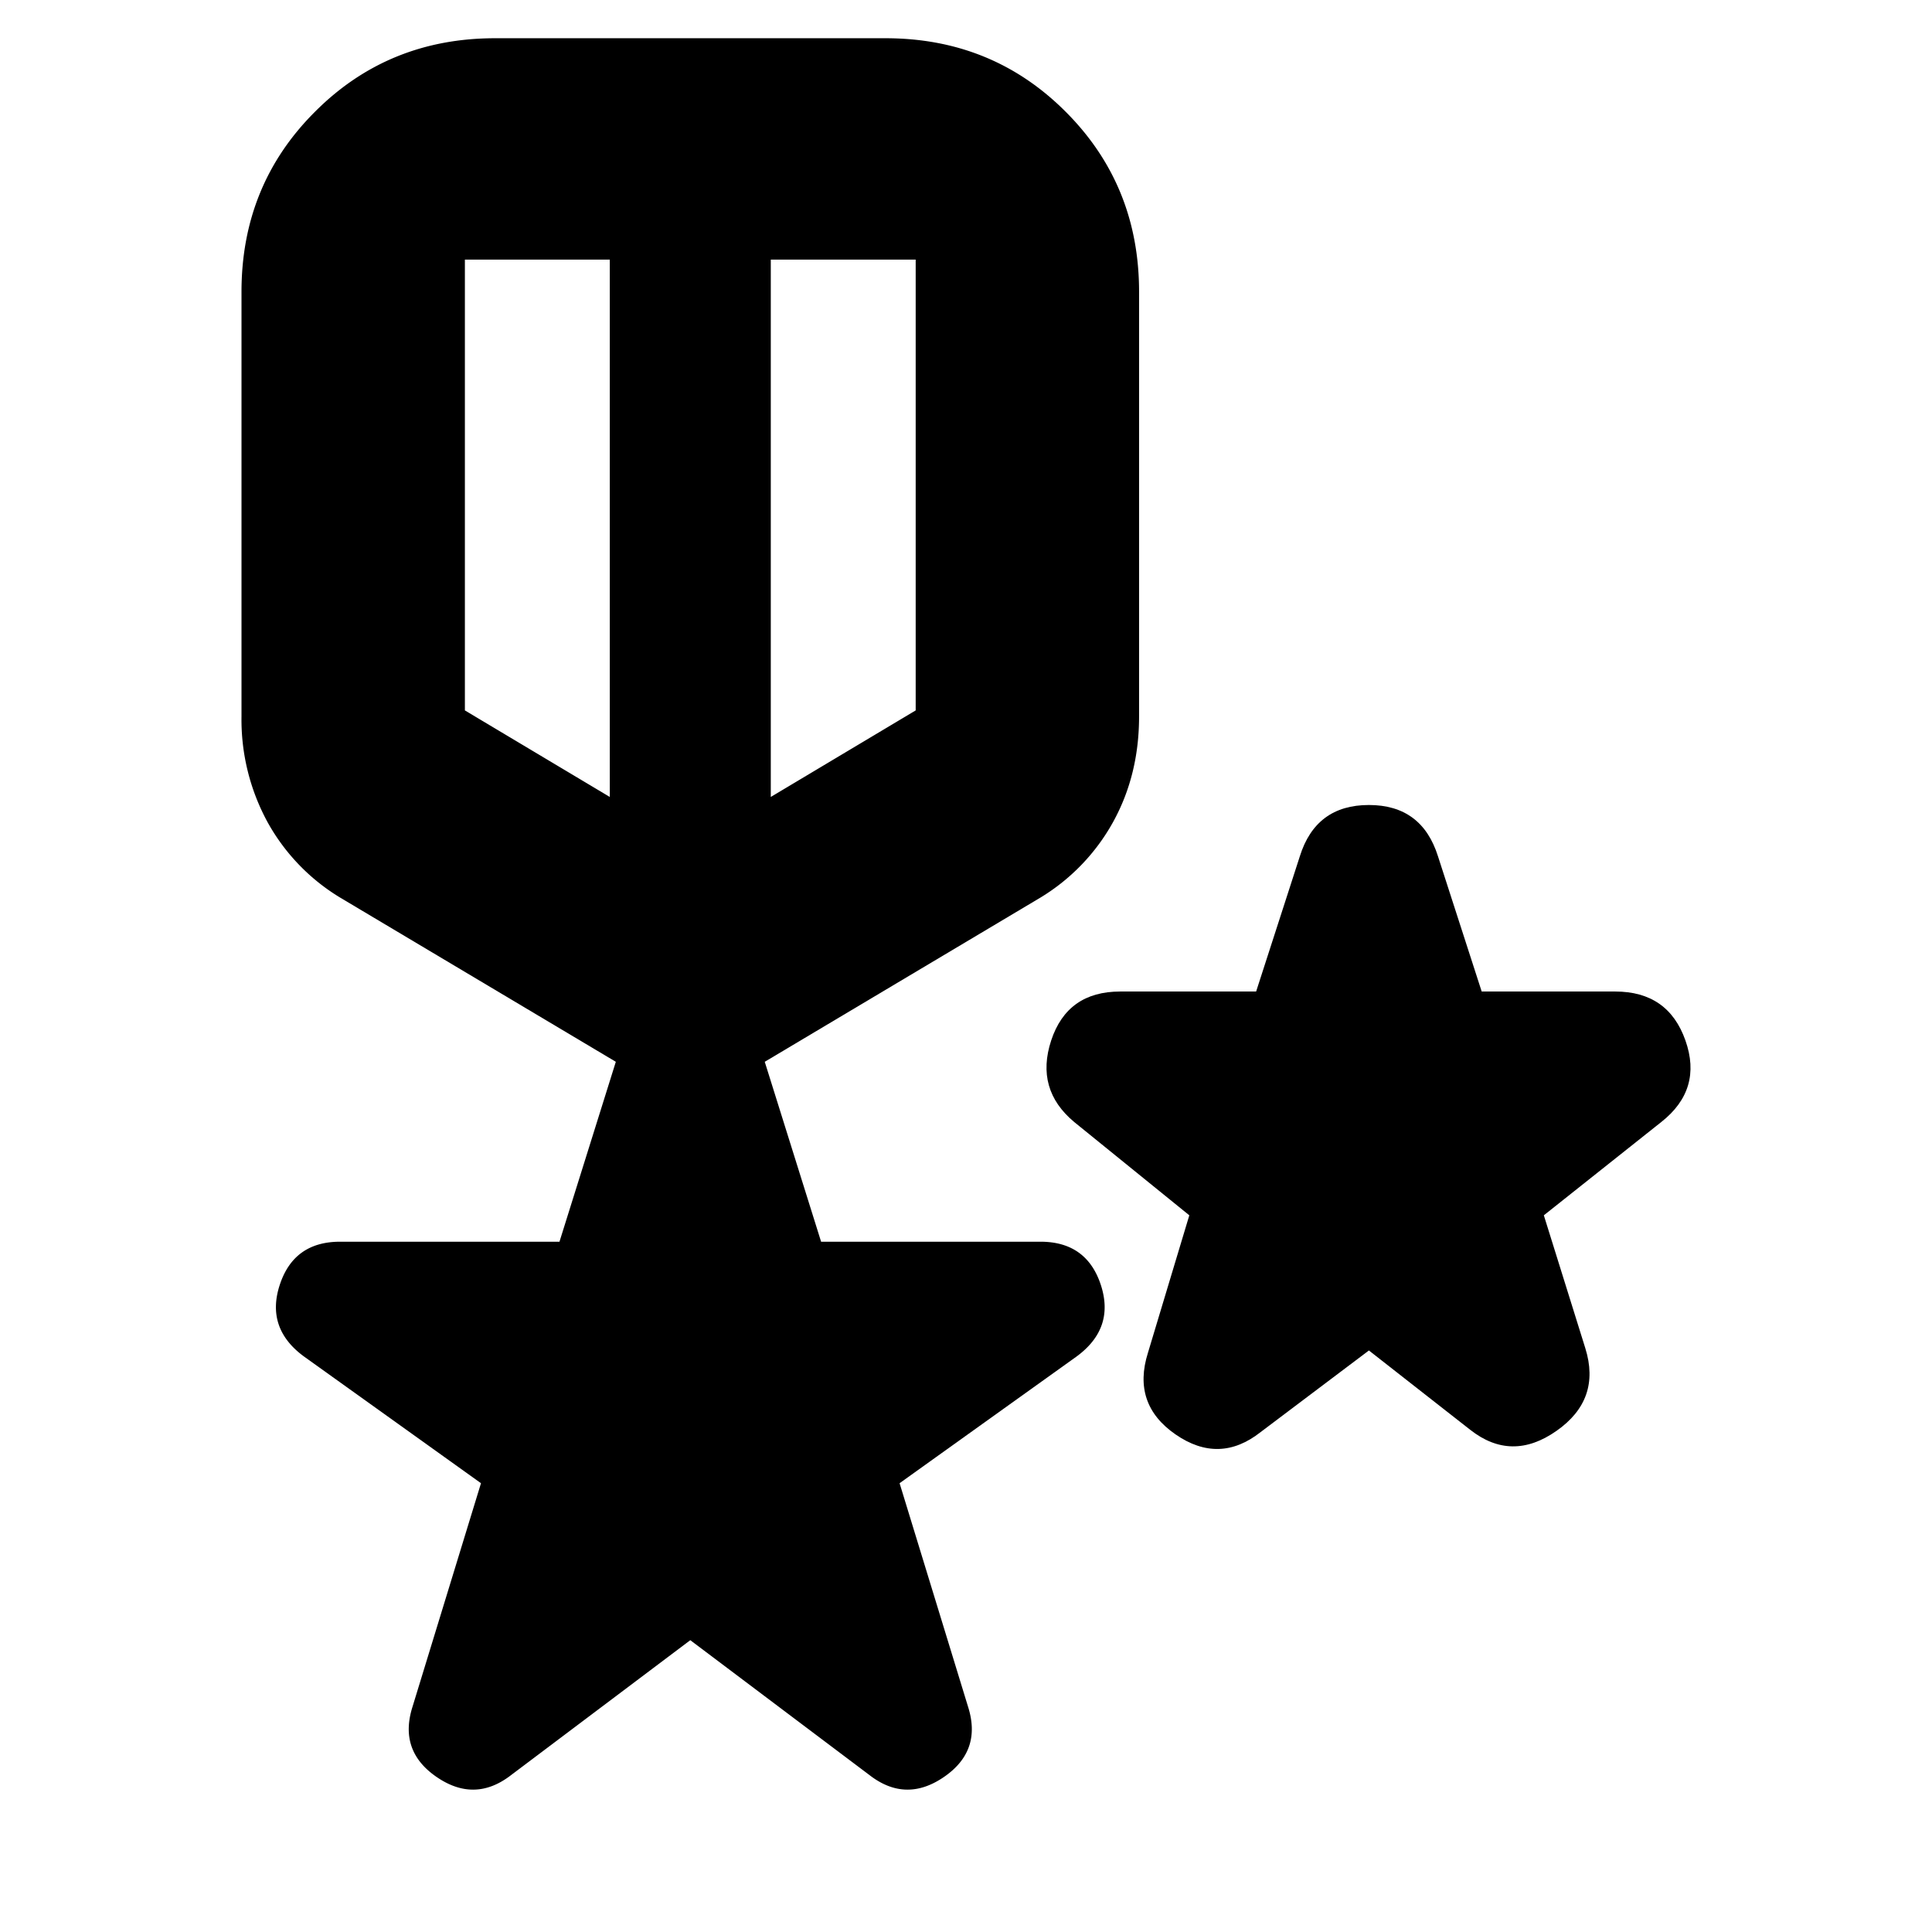
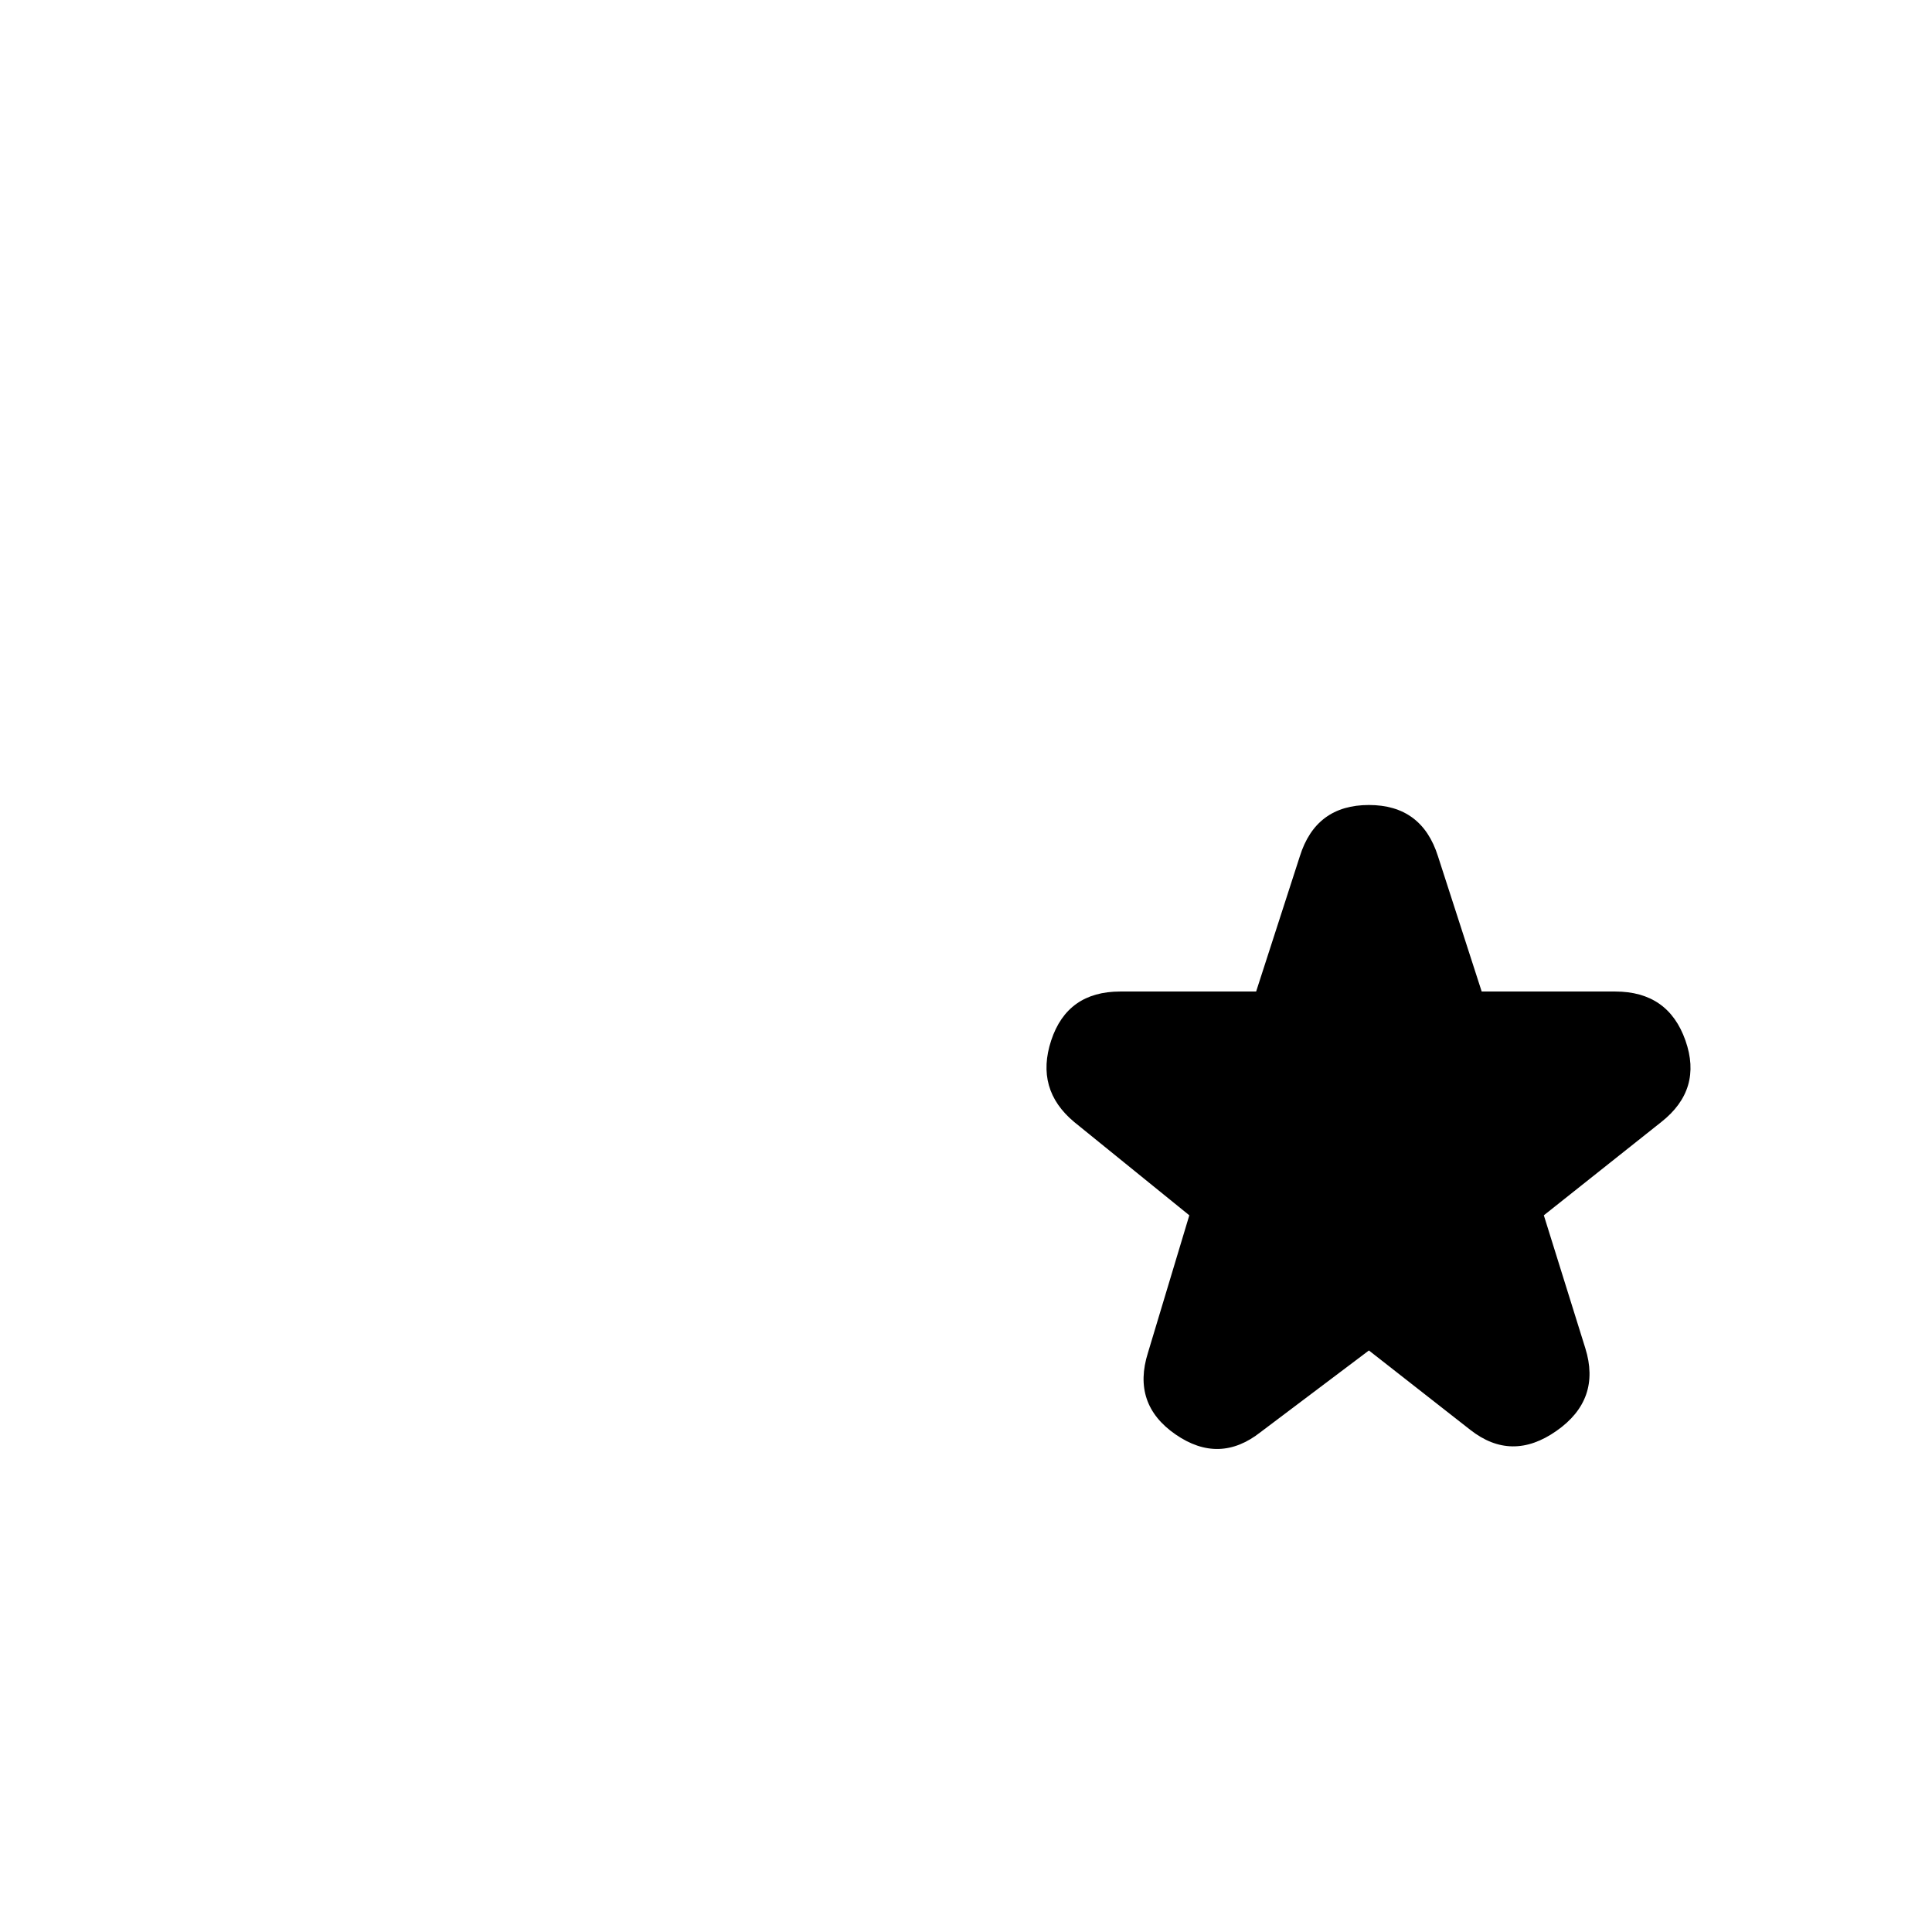
<svg xmlns="http://www.w3.org/2000/svg" width="24" height="24" fill="none" viewBox="0 0 24 24">
-   <path fill="#000" d="M8.575 20.375 6.35 22.05c-.3.233-.608.242-.925.025-.317-.217-.417-.508-.3-.875l.85-2.775-2.2-1.575c-.317-.233-.417-.53-.3-.888.117-.358.367-.537.75-.537H6.95l.7-2.235-3.425-2.04a2.519 2.519 0 0 1-.903-.94A2.663 2.663 0 0 1 3 8.9V3.625c0-.883.304-1.63.913-2.237C4.52.779 5.267.475 6.15.475H11c.883 0 1.63.304 2.238.913.608.608.912 1.354.912 2.237V8.9c0 .483-.107.92-.322 1.31a2.527 2.527 0 0 1-.903.94L9.5 13.19l.7 2.235h2.725c.383 0 .633.18.75.537.117.359.017.655-.3.888l-2.2 1.575.85 2.775c.117.367.017.658-.3.875-.317.217-.625.208-.925-.025l-2.225-1.675Zm-2.8-17.15v5.6l1.8 1.075V3.225h-1.8Zm5.6 0h-1.8V9.9l1.8-1.075v-5.6Z" />
  <path fill="#000" d="m17.005 16.776 1.258.985c.343.27.7.275 1.072.014.372-.26.491-.603.358-1.028l-.515-1.65 1.459-1.159c.343-.27.443-.608.3-1.013-.143-.406-.434-.608-.872-.608h-1.659l-.543-1.68c-.134-.425-.42-.637-.858-.637-.439 0-.725.212-.858.637l-.543 1.68h-1.688c-.438 0-.724.202-.858.608-.133.405-.038.743.286 1.013l1.43 1.159-.514 1.708c-.134.425-.02.763.343 1.014.362.25.715.241 1.058-.03l1.344-1.013Z" />
</svg>